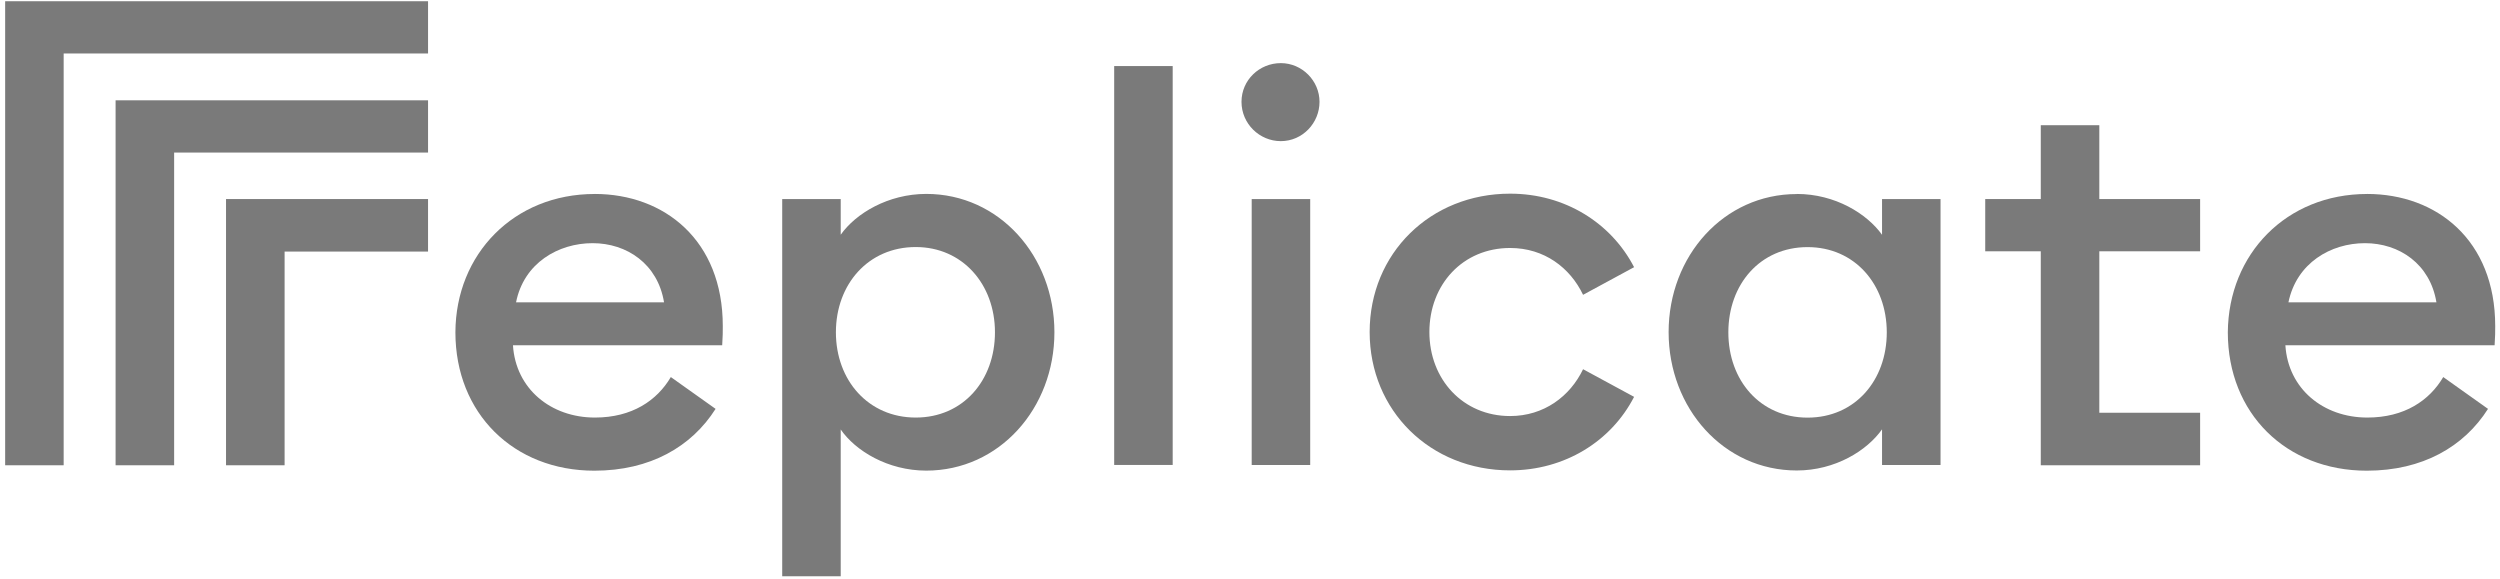
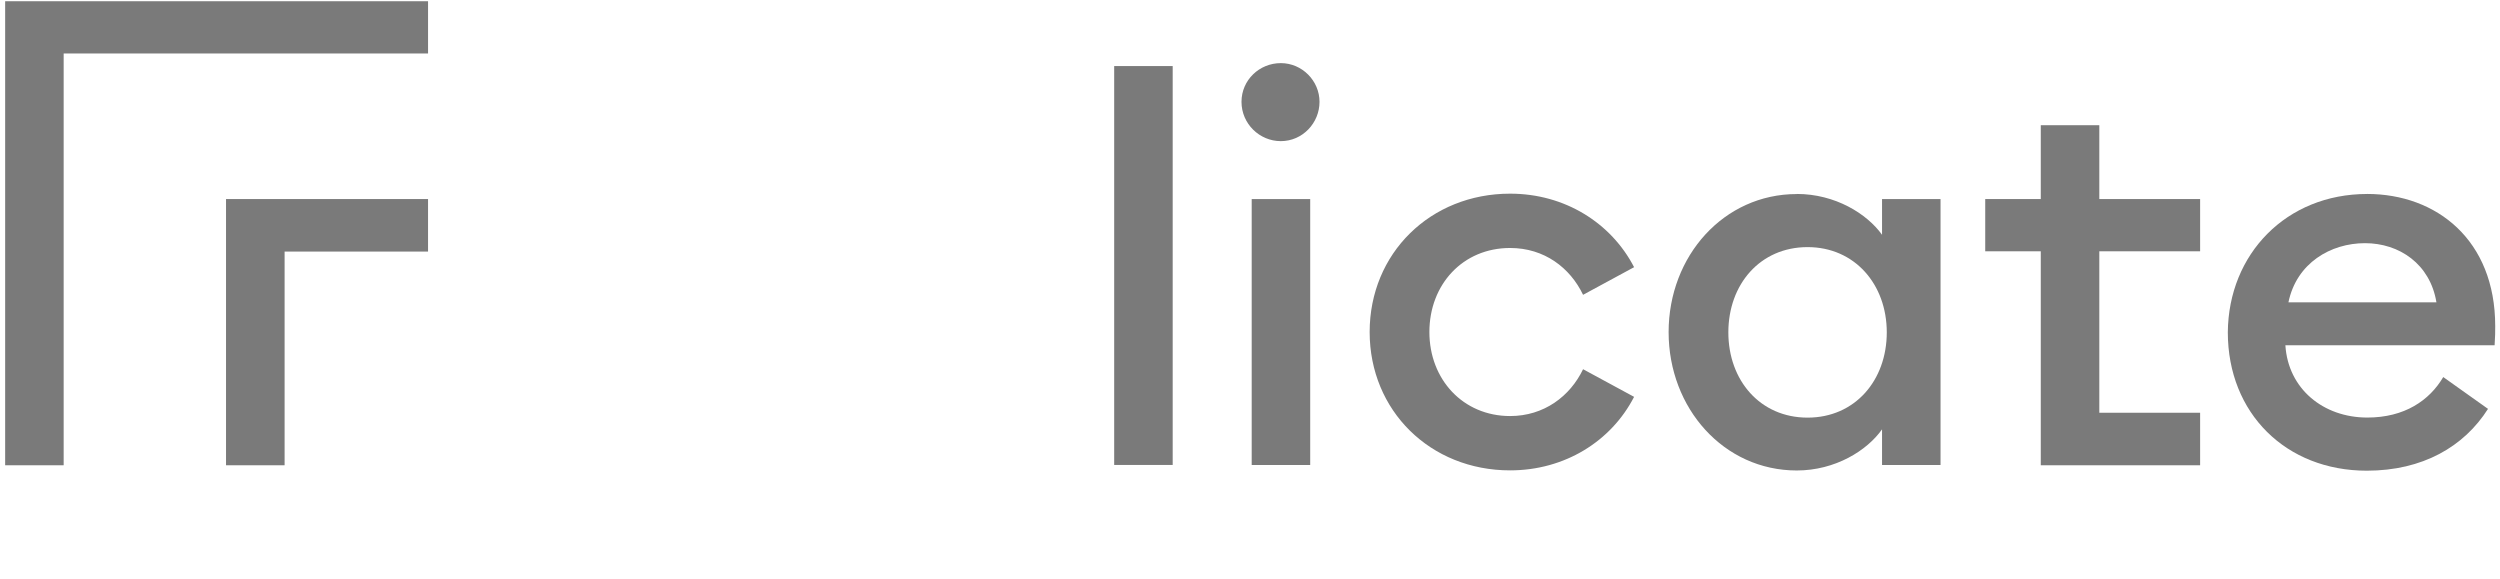
<svg xmlns="http://www.w3.org/2000/svg" width="466" height="108" viewBox="0 0 466 108" fill="none">
  <path d="M79.789 0.23V9.969H11.866V86.726H0.961V0.23H79.789Z" fill="#7A7A7A" />
-   <path d="M79.789 18.698V28.437H32.458V86.726H21.546V18.698H79.789Z" fill="#7A7A7A" />
  <path d="M79.788 37.102V46.893H53.049V86.726H42.131V37.102H79.788Z" fill="#7A7A7A" />
-   <path d="M110.84 36.152C123.823 36.152 134.728 44.763 134.728 60.774C134.728 61.836 134.728 62.733 134.617 64.352H95.616C96.121 72.466 102.668 77.833 110.893 77.833C117.826 77.833 122.479 74.641 125.042 70.283L133.385 76.214C128.909 83.266 121.195 87.736 110.788 87.736C95.74 87.736 84.888 77.047 84.888 61.947C84.94 47.345 95.793 36.158 110.853 36.158M96.193 56.35H123.777C122.597 49.187 116.843 45.327 110.46 45.327C104.077 45.327 97.647 49.017 96.193 56.35Z" fill="#7A7A7A" />
-   <path d="M145.804 37.102H156.71V43.754C159.508 39.782 165.551 36.145 172.655 36.145C186.254 36.145 196.543 47.732 196.543 61.934C196.543 76.136 186.247 87.723 172.655 87.723C165.492 87.723 159.449 84.033 156.71 80.055V107.417H145.804V37.095V37.102ZM170.695 46.048C161.854 46.048 155.812 52.981 155.812 61.94C155.812 70.899 161.861 77.833 170.695 77.833C179.53 77.833 185.461 70.899 185.461 61.94C185.461 52.981 179.412 46.048 170.695 46.048Z" fill="#7A7A7A" />
  <path d="M218.59 12.315H207.684V86.667H218.59V12.315Z" fill="#7A7A7A" />
  <path d="M238.742 26.308C234.771 26.308 231.415 23.064 231.415 18.982C231.415 14.899 234.771 11.766 238.742 11.766C242.714 11.766 245.958 15.062 245.958 18.982C245.958 22.901 242.818 26.308 238.742 26.308ZM233.316 37.102H244.221V86.675H233.316V37.102Z" fill="#7A7A7A" />
  <path d="M281.485 87.677C266.602 87.677 255.303 76.542 255.303 61.888C255.303 47.234 266.608 36.099 281.485 36.099C291.722 36.099 300.34 41.584 304.594 49.803L295.084 54.954C292.679 49.921 287.869 46.224 281.485 46.224C272.644 46.224 266.438 53.053 266.438 61.888C266.438 70.722 272.703 77.551 281.485 77.551C287.803 77.551 292.672 73.861 295.084 68.822L304.594 73.973C300.34 82.25 291.663 87.677 281.485 87.677Z" fill="#7A7A7A" />
  <path d="M334.918 36.152C342.081 36.152 348.006 39.841 350.811 43.761V37.108H361.716V86.681H350.811V80.029C348.012 84 342.081 87.697 334.918 87.697C321.319 87.697 311.03 76.109 311.03 61.908C311.03 47.706 321.325 36.171 334.918 36.171M336.93 46.061C328.089 46.061 322.164 52.995 322.164 61.953C322.164 70.912 328.095 77.846 336.93 77.846C345.764 77.846 351.695 70.912 351.695 61.953C351.695 52.995 345.712 46.061 336.93 46.061Z" fill="#7A7A7A" />
  <path d="M380.4 86.726V46.84H370.046V37.102H380.4V23.339H391.312V37.102H410.102V46.84H391.312V76.935H410.102V86.726H380.4Z" fill="#7A7A7A" />
  <path d="M441.219 36.152C454.202 36.152 465.107 44.763 465.107 60.774C465.107 61.836 465.107 62.733 464.996 64.352H425.995C426.499 72.466 433.046 77.833 441.271 77.833C448.205 77.833 452.858 74.641 455.421 70.283L463.764 76.214C459.287 83.266 451.574 87.736 441.166 87.736C426.119 87.736 415.266 77.047 415.266 61.947C415.378 47.345 426.171 36.158 441.232 36.158M426.565 56.35H454.149C452.97 49.187 447.215 45.327 440.832 45.327C434.449 45.327 428.079 49.017 426.565 56.35Z" fill="#7A7A7A" />
</svg>